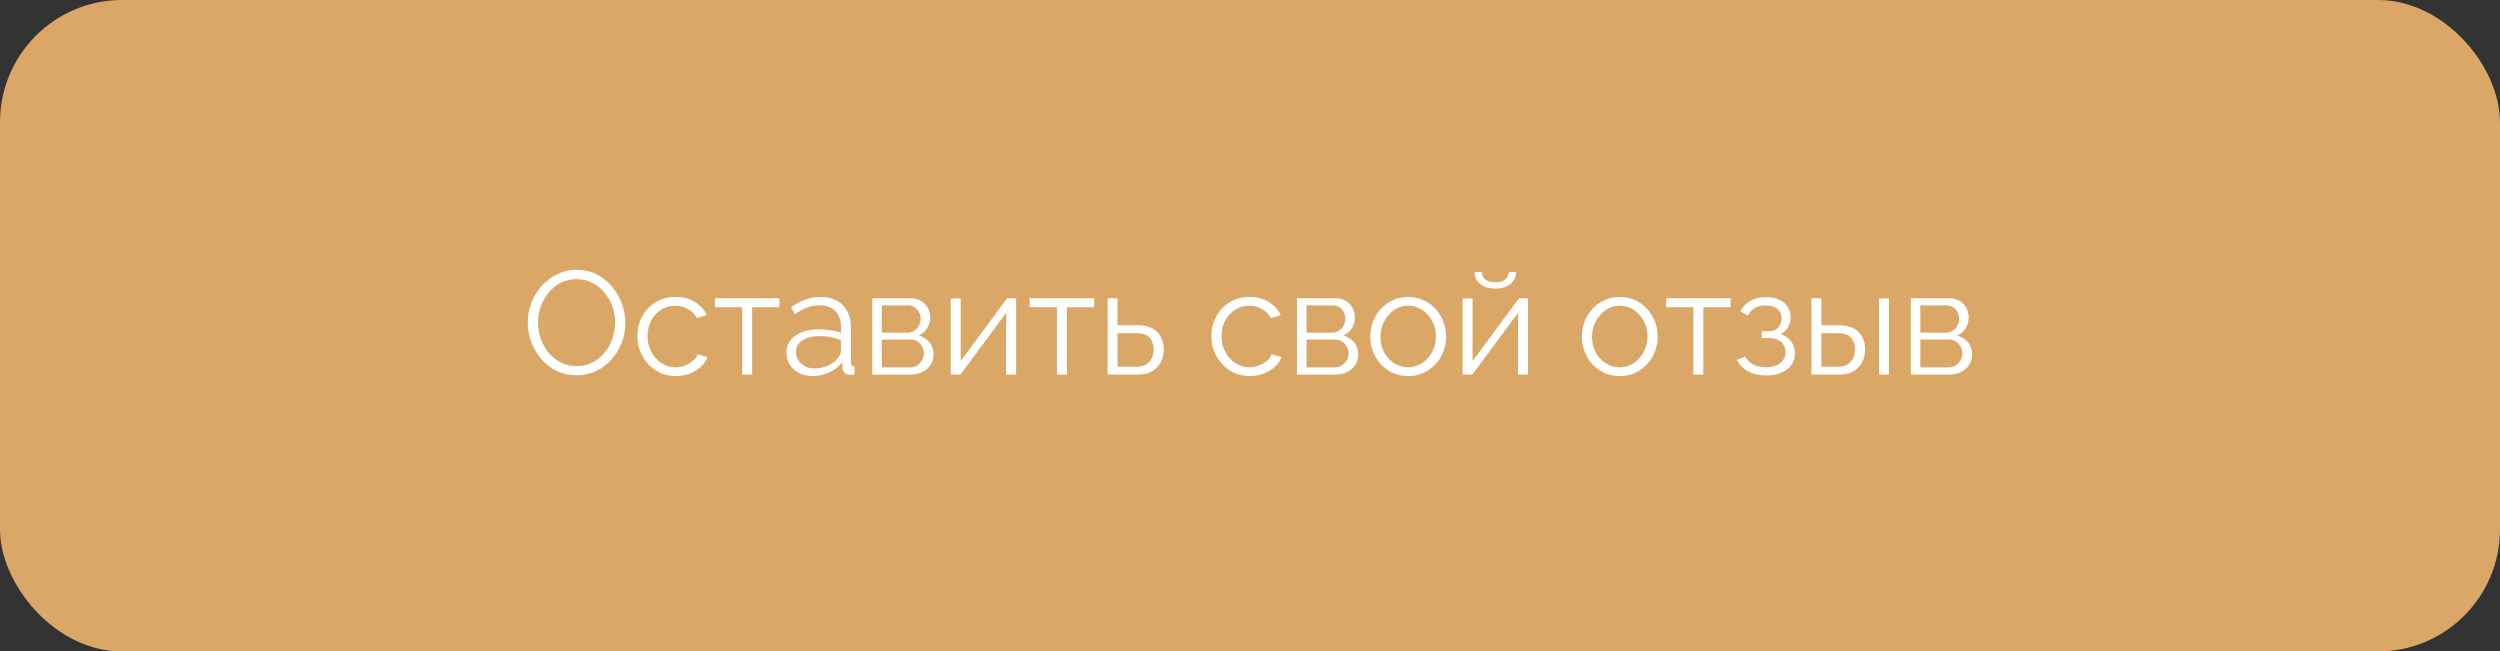
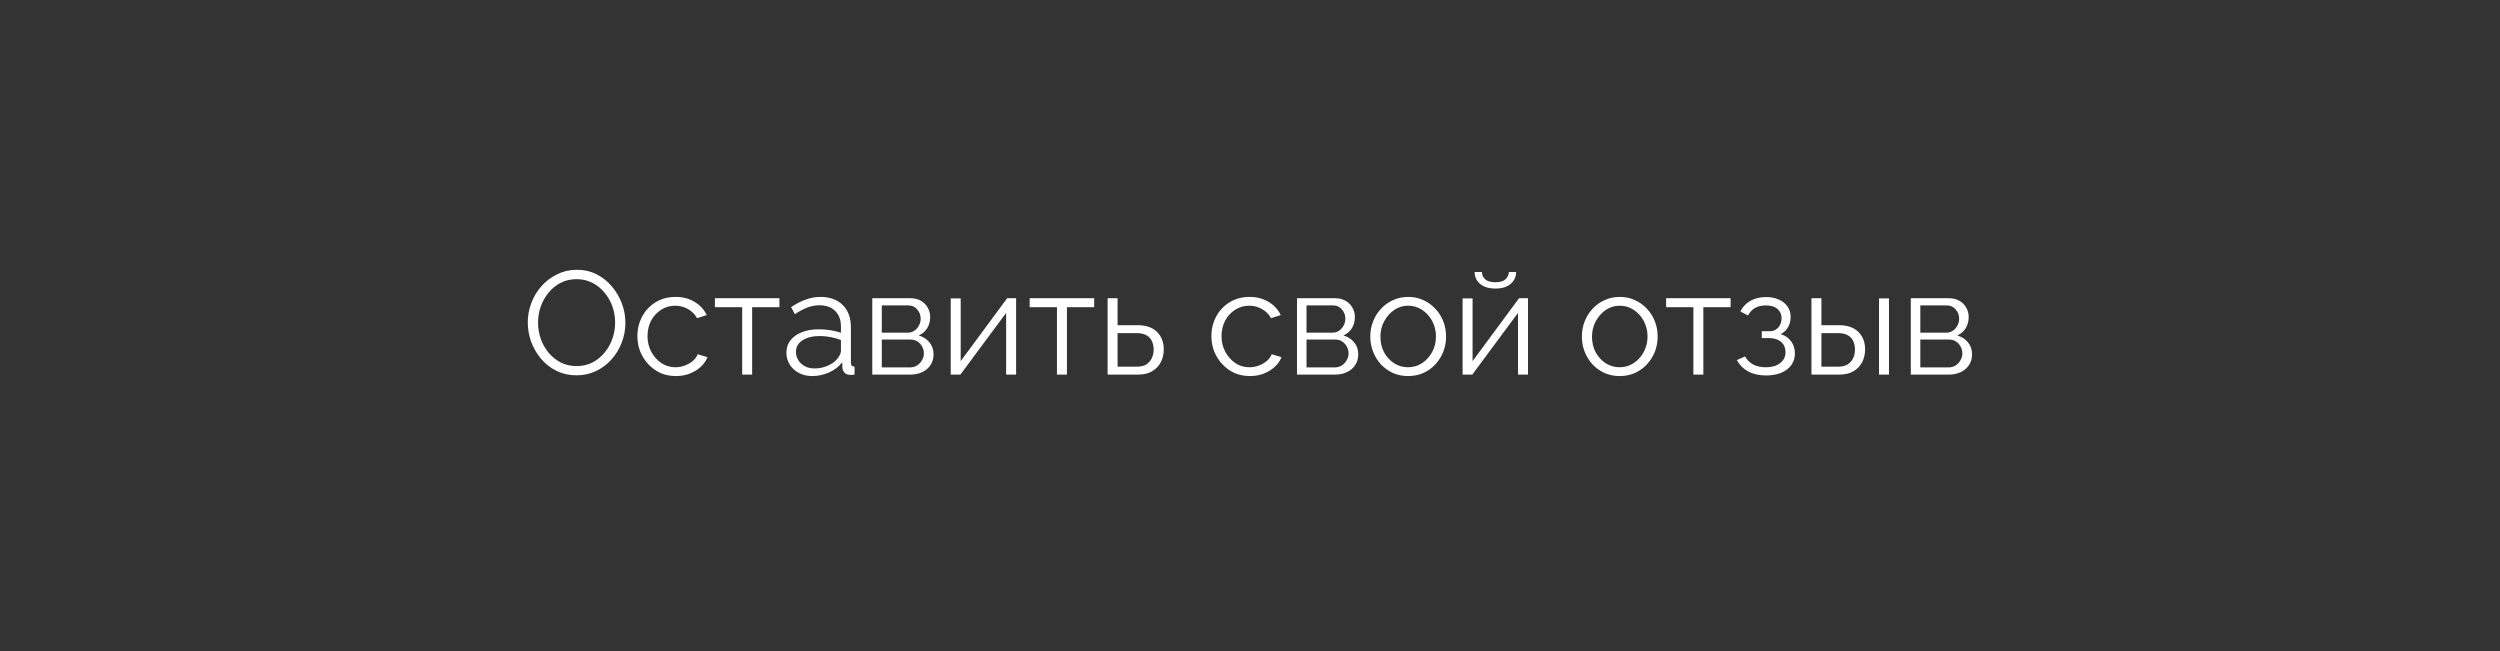
<svg xmlns="http://www.w3.org/2000/svg" width="307" height="80" viewBox="0 0 307 80" fill="none">
  <rect x="0" y="0" width="307" height="80" fill="#333333" stroke="none" />
-   <rect width="307" height="80" rx="15" fill="#DAA767" />
  <path d="M70.804 46.09C69.904 46.09 69.088 45.91 68.356 45.55C67.624 45.19 66.994 44.704 66.466 44.092C65.938 43.468 65.53 42.772 65.242 42.004C64.954 41.224 64.81 40.426 64.81 39.61C64.81 38.758 64.96 37.948 65.26 37.18C65.56 36.4 65.98 35.71 66.52 35.11C67.072 34.498 67.714 34.018 68.446 33.67C69.178 33.31 69.97 33.13 70.822 33.13C71.722 33.13 72.538 33.316 73.27 33.688C74.002 34.06 74.626 34.558 75.142 35.182C75.67 35.806 76.078 36.502 76.366 37.27C76.654 38.038 76.798 38.824 76.798 39.628C76.798 40.48 76.648 41.296 76.348 42.076C76.048 42.844 75.628 43.534 75.088 44.146C74.548 44.746 73.912 45.22 73.18 45.568C72.448 45.916 71.656 46.09 70.804 46.09ZM66.07 39.61C66.07 40.306 66.184 40.978 66.412 41.626C66.64 42.262 66.964 42.832 67.384 43.336C67.804 43.828 68.302 44.224 68.878 44.524C69.466 44.812 70.108 44.956 70.804 44.956C71.536 44.956 72.19 44.806 72.766 44.506C73.354 44.194 73.852 43.786 74.26 43.282C74.68 42.766 74.998 42.19 75.214 41.554C75.43 40.918 75.538 40.27 75.538 39.61C75.538 38.914 75.424 38.248 75.196 37.612C74.968 36.976 74.638 36.406 74.206 35.902C73.786 35.398 73.288 35.002 72.712 34.714C72.136 34.426 71.5 34.282 70.804 34.282C70.084 34.282 69.43 34.432 68.842 34.732C68.266 35.032 67.768 35.44 67.348 35.956C66.94 36.46 66.622 37.03 66.394 37.666C66.178 38.302 66.07 38.95 66.07 39.61ZM82.989 46.18C82.305 46.18 81.675 46.054 81.099 45.802C80.535 45.538 80.037 45.178 79.605 44.722C79.185 44.266 78.855 43.744 78.615 43.156C78.387 42.568 78.273 41.944 78.273 41.284C78.273 40.396 78.471 39.586 78.867 38.854C79.263 38.122 79.815 37.54 80.523 37.108C81.231 36.676 82.047 36.46 82.971 36.46C83.847 36.46 84.621 36.664 85.293 37.072C85.965 37.468 86.463 38.008 86.787 38.692L85.599 39.07C85.335 38.59 84.963 38.218 84.483 37.954C84.015 37.678 83.493 37.54 82.917 37.54C82.293 37.54 81.723 37.702 81.207 38.026C80.691 38.35 80.277 38.794 79.965 39.358C79.665 39.922 79.515 40.564 79.515 41.284C79.515 41.992 79.671 42.634 79.983 43.21C80.295 43.786 80.709 44.248 81.225 44.596C81.741 44.932 82.311 45.1 82.935 45.1C83.343 45.1 83.733 45.028 84.105 44.884C84.489 44.74 84.819 44.548 85.095 44.308C85.383 44.056 85.575 43.786 85.671 43.498L86.877 43.858C86.709 44.302 86.427 44.704 86.031 45.064C85.647 45.412 85.191 45.688 84.663 45.892C84.147 46.084 83.589 46.18 82.989 46.18ZM91.14 46V37.72H87.792V36.622H95.712V37.72H92.364V46H91.14ZM96.57 43.3C96.57 42.712 96.738 42.208 97.074 41.788C97.41 41.356 97.872 41.026 98.46 40.798C99.06 40.558 99.75 40.438 100.53 40.438C100.986 40.438 101.46 40.474 101.952 40.546C102.444 40.618 102.882 40.726 103.266 40.87V40.078C103.266 39.286 103.032 38.656 102.564 38.188C102.096 37.72 101.448 37.486 100.62 37.486C100.116 37.486 99.618 37.582 99.126 37.774C98.646 37.954 98.142 38.224 97.614 38.584L97.146 37.72C97.758 37.3 98.358 36.988 98.946 36.784C99.534 36.568 100.134 36.46 100.746 36.46C101.898 36.46 102.81 36.79 103.482 37.45C104.154 38.11 104.49 39.022 104.49 40.186V44.524C104.49 44.692 104.526 44.818 104.598 44.902C104.67 44.974 104.784 45.016 104.94 45.028V46C104.808 46.012 104.694 46.024 104.598 46.036C104.502 46.048 104.43 46.048 104.382 46.036C104.082 46.024 103.854 45.928 103.698 45.748C103.542 45.568 103.458 45.376 103.446 45.172L103.428 44.488C103.008 45.028 102.462 45.448 101.79 45.748C101.118 46.036 100.434 46.18 99.738 46.18C99.138 46.18 98.592 46.054 98.1 45.802C97.62 45.538 97.242 45.19 96.966 44.758C96.702 44.314 96.57 43.828 96.57 43.3ZM102.852 44.02C102.984 43.852 103.086 43.69 103.158 43.534C103.23 43.378 103.266 43.24 103.266 43.12V41.752C102.858 41.596 102.432 41.476 101.988 41.392C101.556 41.308 101.118 41.266 100.674 41.266C99.798 41.266 99.09 41.44 98.55 41.788C98.01 42.136 97.74 42.61 97.74 43.21C97.74 43.558 97.83 43.888 98.01 44.2C98.19 44.5 98.454 44.752 98.802 44.956C99.15 45.148 99.558 45.244 100.026 45.244C100.614 45.244 101.16 45.13 101.664 44.902C102.18 44.674 102.576 44.38 102.852 44.02ZM107.116 46V36.622H111.796C112.324 36.622 112.768 36.736 113.128 36.964C113.488 37.18 113.758 37.462 113.938 37.81C114.13 38.158 114.226 38.53 114.226 38.926C114.226 39.43 114.106 39.886 113.866 40.294C113.626 40.69 113.278 40.99 112.822 41.194C113.362 41.35 113.8 41.632 114.136 42.04C114.472 42.448 114.64 42.94 114.64 43.516C114.64 44.02 114.514 44.458 114.262 44.83C114.022 45.202 113.686 45.49 113.254 45.694C112.834 45.898 112.348 46 111.796 46H107.116ZM108.286 45.118H111.76C112.072 45.118 112.354 45.04 112.606 44.884C112.87 44.716 113.074 44.5 113.218 44.236C113.374 43.972 113.452 43.696 113.452 43.408C113.452 43.096 113.38 42.814 113.236 42.562C113.092 42.298 112.9 42.088 112.66 41.932C112.42 41.776 112.144 41.698 111.832 41.698H108.286V45.118ZM108.286 40.852H111.472C111.784 40.852 112.06 40.768 112.3 40.6C112.54 40.432 112.726 40.216 112.858 39.952C112.99 39.688 113.056 39.412 113.056 39.124C113.056 38.692 112.912 38.314 112.624 37.99C112.348 37.666 111.988 37.504 111.544 37.504H108.286V40.852ZM116.749 46V36.64H117.973V44.344L123.679 36.622H124.777V46H123.553V38.422L117.937 46H116.749ZM129.794 46V37.72H126.446V36.622H134.366V37.72H131.018V46H129.794ZM136.015 46V36.622H137.239V39.934H139.669C140.737 39.934 141.541 40.21 142.081 40.762C142.633 41.302 142.909 42.016 142.909 42.904C142.909 43.48 142.789 44.002 142.549 44.47C142.309 44.938 141.955 45.31 141.487 45.586C141.031 45.862 140.455 46 139.759 46H136.015ZM137.239 45.028H139.597C140.089 45.028 140.485 44.932 140.785 44.74C141.085 44.536 141.307 44.278 141.451 43.966C141.595 43.642 141.667 43.294 141.667 42.922C141.667 42.562 141.601 42.232 141.469 41.932C141.349 41.62 141.133 41.374 140.821 41.194C140.521 41.002 140.101 40.906 139.561 40.906H137.239V45.028ZM153.478 46.18C152.794 46.18 152.164 46.054 151.588 45.802C151.024 45.538 150.526 45.178 150.094 44.722C149.674 44.266 149.344 43.744 149.104 43.156C148.876 42.568 148.762 41.944 148.762 41.284C148.762 40.396 148.96 39.586 149.356 38.854C149.752 38.122 150.304 37.54 151.012 37.108C151.72 36.676 152.536 36.46 153.46 36.46C154.336 36.46 155.11 36.664 155.782 37.072C156.454 37.468 156.952 38.008 157.276 38.692L156.088 39.07C155.824 38.59 155.452 38.218 154.972 37.954C154.504 37.678 153.982 37.54 153.406 37.54C152.782 37.54 152.212 37.702 151.696 38.026C151.18 38.35 150.766 38.794 150.454 39.358C150.154 39.922 150.004 40.564 150.004 41.284C150.004 41.992 150.16 42.634 150.472 43.21C150.784 43.786 151.198 44.248 151.714 44.596C152.23 44.932 152.8 45.1 153.424 45.1C153.832 45.1 154.222 45.028 154.594 44.884C154.978 44.74 155.308 44.548 155.584 44.308C155.872 44.056 156.064 43.786 156.16 43.498L157.366 43.858C157.198 44.302 156.916 44.704 156.52 45.064C156.136 45.412 155.68 45.688 155.152 45.892C154.636 46.084 154.078 46.18 153.478 46.18ZM159.27 46V36.622H163.95C164.478 36.622 164.922 36.736 165.282 36.964C165.642 37.18 165.912 37.462 166.092 37.81C166.284 38.158 166.38 38.53 166.38 38.926C166.38 39.43 166.26 39.886 166.02 40.294C165.78 40.69 165.432 40.99 164.976 41.194C165.516 41.35 165.954 41.632 166.29 42.04C166.626 42.448 166.794 42.94 166.794 43.516C166.794 44.02 166.668 44.458 166.416 44.83C166.176 45.202 165.84 45.49 165.408 45.694C164.988 45.898 164.502 46 163.95 46H159.27ZM160.44 45.118H163.914C164.226 45.118 164.508 45.04 164.76 44.884C165.024 44.716 165.228 44.5 165.372 44.236C165.528 43.972 165.606 43.696 165.606 43.408C165.606 43.096 165.534 42.814 165.39 42.562C165.246 42.298 165.054 42.088 164.814 41.932C164.574 41.776 164.298 41.698 163.986 41.698H160.44V45.118ZM160.44 40.852H163.626C163.938 40.852 164.214 40.768 164.454 40.6C164.694 40.432 164.88 40.216 165.012 39.952C165.144 39.688 165.21 39.412 165.21 39.124C165.21 38.692 165.066 38.314 164.778 37.99C164.502 37.666 164.142 37.504 163.698 37.504H160.44V40.852ZM172.917 46.18C172.245 46.18 171.621 46.054 171.045 45.802C170.481 45.538 169.989 45.184 169.569 44.74C169.161 44.284 168.843 43.768 168.615 43.192C168.387 42.604 168.273 41.986 168.273 41.338C168.273 40.666 168.387 40.042 168.615 39.466C168.843 38.878 169.167 38.362 169.587 37.918C170.007 37.462 170.499 37.108 171.063 36.856C171.639 36.592 172.263 36.46 172.935 36.46C173.607 36.46 174.225 36.592 174.789 36.856C175.353 37.108 175.845 37.462 176.265 37.918C176.685 38.362 177.009 38.878 177.237 39.466C177.465 40.042 177.579 40.666 177.579 41.338C177.579 41.986 177.465 42.604 177.237 43.192C177.009 43.768 176.685 44.284 176.265 44.74C175.857 45.184 175.365 45.538 174.789 45.802C174.225 46.054 173.601 46.18 172.917 46.18ZM169.515 41.356C169.515 42.052 169.665 42.688 169.965 43.264C170.277 43.828 170.691 44.278 171.207 44.614C171.723 44.938 172.293 45.1 172.917 45.1C173.541 45.1 174.111 44.932 174.627 44.596C175.143 44.26 175.557 43.804 175.869 43.228C176.181 42.64 176.337 42.004 176.337 41.32C176.337 40.624 176.181 39.988 175.869 39.412C175.557 38.836 175.143 38.38 174.627 38.044C174.111 37.708 173.541 37.54 172.917 37.54C172.293 37.54 171.723 37.714 171.207 38.062C170.703 38.41 170.295 38.872 169.983 39.448C169.671 40.012 169.515 40.648 169.515 41.356ZM179.608 46V36.64H180.832V44.344L186.538 36.622H187.636V46H186.412V38.422L180.796 46H179.608ZM183.64 35.434C182.824 35.434 182.194 35.242 181.75 34.858C181.306 34.474 181.084 33.988 181.084 33.4H181.984C181.984 33.76 182.116 34.06 182.38 34.3C182.656 34.54 183.076 34.66 183.64 34.66C184.192 34.66 184.594 34.546 184.846 34.318C185.11 34.09 185.26 33.784 185.296 33.4H186.178C186.178 33.988 185.956 34.474 185.512 34.858C185.068 35.242 184.444 35.434 183.64 35.434ZM198.898 46.18C198.226 46.18 197.602 46.054 197.026 45.802C196.462 45.538 195.97 45.184 195.55 44.74C195.142 44.284 194.824 43.768 194.596 43.192C194.368 42.604 194.254 41.986 194.254 41.338C194.254 40.666 194.368 40.042 194.596 39.466C194.824 38.878 195.148 38.362 195.568 37.918C195.988 37.462 196.48 37.108 197.044 36.856C197.62 36.592 198.244 36.46 198.916 36.46C199.588 36.46 200.206 36.592 200.77 36.856C201.334 37.108 201.826 37.462 202.246 37.918C202.666 38.362 202.99 38.878 203.218 39.466C203.446 40.042 203.56 40.666 203.56 41.338C203.56 41.986 203.446 42.604 203.218 43.192C202.99 43.768 202.666 44.284 202.246 44.74C201.838 45.184 201.346 45.538 200.77 45.802C200.206 46.054 199.582 46.18 198.898 46.18ZM195.496 41.356C195.496 42.052 195.646 42.688 195.946 43.264C196.258 43.828 196.672 44.278 197.188 44.614C197.704 44.938 198.274 45.1 198.898 45.1C199.522 45.1 200.092 44.932 200.608 44.596C201.124 44.26 201.538 43.804 201.85 43.228C202.162 42.64 202.318 42.004 202.318 41.32C202.318 40.624 202.162 39.988 201.85 39.412C201.538 38.836 201.124 38.38 200.608 38.044C200.092 37.708 199.522 37.54 198.898 37.54C198.274 37.54 197.704 37.714 197.188 38.062C196.684 38.41 196.276 38.872 195.964 39.448C195.652 40.012 195.496 40.648 195.496 41.356ZM207.947 46V37.72H204.599V36.622H212.519V37.72H209.171V46H207.947ZM216.903 46.108C216.039 46.108 215.301 45.946 214.689 45.622C214.077 45.286 213.609 44.818 213.285 44.218L214.293 43.768C214.521 44.188 214.851 44.518 215.283 44.758C215.715 44.986 216.237 45.1 216.849 45.1C217.581 45.1 218.163 44.932 218.595 44.596C219.039 44.26 219.261 43.81 219.261 43.246C219.261 42.73 219.087 42.316 218.739 42.004C218.391 41.692 217.911 41.53 217.299 41.518H216.345V40.672H217.371C217.635 40.672 217.875 40.6 218.091 40.456C218.307 40.312 218.475 40.12 218.595 39.88C218.715 39.64 218.775 39.37 218.775 39.07C218.775 38.602 218.607 38.224 218.271 37.936C217.947 37.648 217.467 37.504 216.831 37.504C216.303 37.504 215.859 37.612 215.499 37.828C215.151 38.032 214.869 38.338 214.653 38.746L213.717 38.242C213.993 37.69 214.401 37.258 214.941 36.946C215.493 36.634 216.135 36.478 216.867 36.478C217.467 36.478 217.989 36.58 218.433 36.784C218.889 36.976 219.243 37.258 219.495 37.63C219.759 37.99 219.891 38.428 219.891 38.944C219.891 39.388 219.783 39.802 219.567 40.186C219.351 40.558 219.051 40.84 218.667 41.032C219.219 41.2 219.645 41.494 219.945 41.914C220.257 42.334 220.413 42.826 220.413 43.39C220.413 43.954 220.263 44.44 219.963 44.848C219.663 45.256 219.249 45.568 218.721 45.784C218.193 46 217.587 46.108 216.903 46.108ZM222.446 46V36.622H223.67V39.934H225.794C226.862 39.934 227.666 40.21 228.206 40.762C228.758 41.302 229.034 42.016 229.034 42.904C229.034 43.48 228.914 44.002 228.674 44.47C228.434 44.938 228.08 45.31 227.612 45.586C227.156 45.862 226.58 46 225.884 46H222.446ZM223.67 45.028H225.722C226.214 45.028 226.61 44.932 226.91 44.74C227.21 44.536 227.432 44.278 227.576 43.966C227.72 43.642 227.792 43.294 227.792 42.922C227.792 42.562 227.726 42.232 227.594 41.932C227.474 41.62 227.258 41.374 226.946 41.194C226.646 41.002 226.226 40.906 225.686 40.906H223.67V45.028ZM230.744 46V36.64H231.968V46H230.744ZM234.645 46V36.622H239.325C239.853 36.622 240.297 36.736 240.657 36.964C241.017 37.18 241.287 37.462 241.467 37.81C241.659 38.158 241.755 38.53 241.755 38.926C241.755 39.43 241.635 39.886 241.395 40.294C241.155 40.69 240.807 40.99 240.351 41.194C240.891 41.35 241.329 41.632 241.665 42.04C242.001 42.448 242.169 42.94 242.169 43.516C242.169 44.02 242.043 44.458 241.791 44.83C241.551 45.202 241.215 45.49 240.783 45.694C240.363 45.898 239.877 46 239.325 46H234.645ZM235.815 45.118H239.289C239.601 45.118 239.883 45.04 240.135 44.884C240.399 44.716 240.603 44.5 240.747 44.236C240.903 43.972 240.981 43.696 240.981 43.408C240.981 43.096 240.909 42.814 240.765 42.562C240.621 42.298 240.429 42.088 240.189 41.932C239.949 41.776 239.673 41.698 239.361 41.698H235.815V45.118ZM235.815 40.852H239.001C239.313 40.852 239.589 40.768 239.829 40.6C240.069 40.432 240.255 40.216 240.387 39.952C240.519 39.688 240.585 39.412 240.585 39.124C240.585 38.692 240.441 38.314 240.153 37.99C239.877 37.666 239.517 37.504 239.073 37.504H235.815V40.852Z" fill="white" />
</svg>